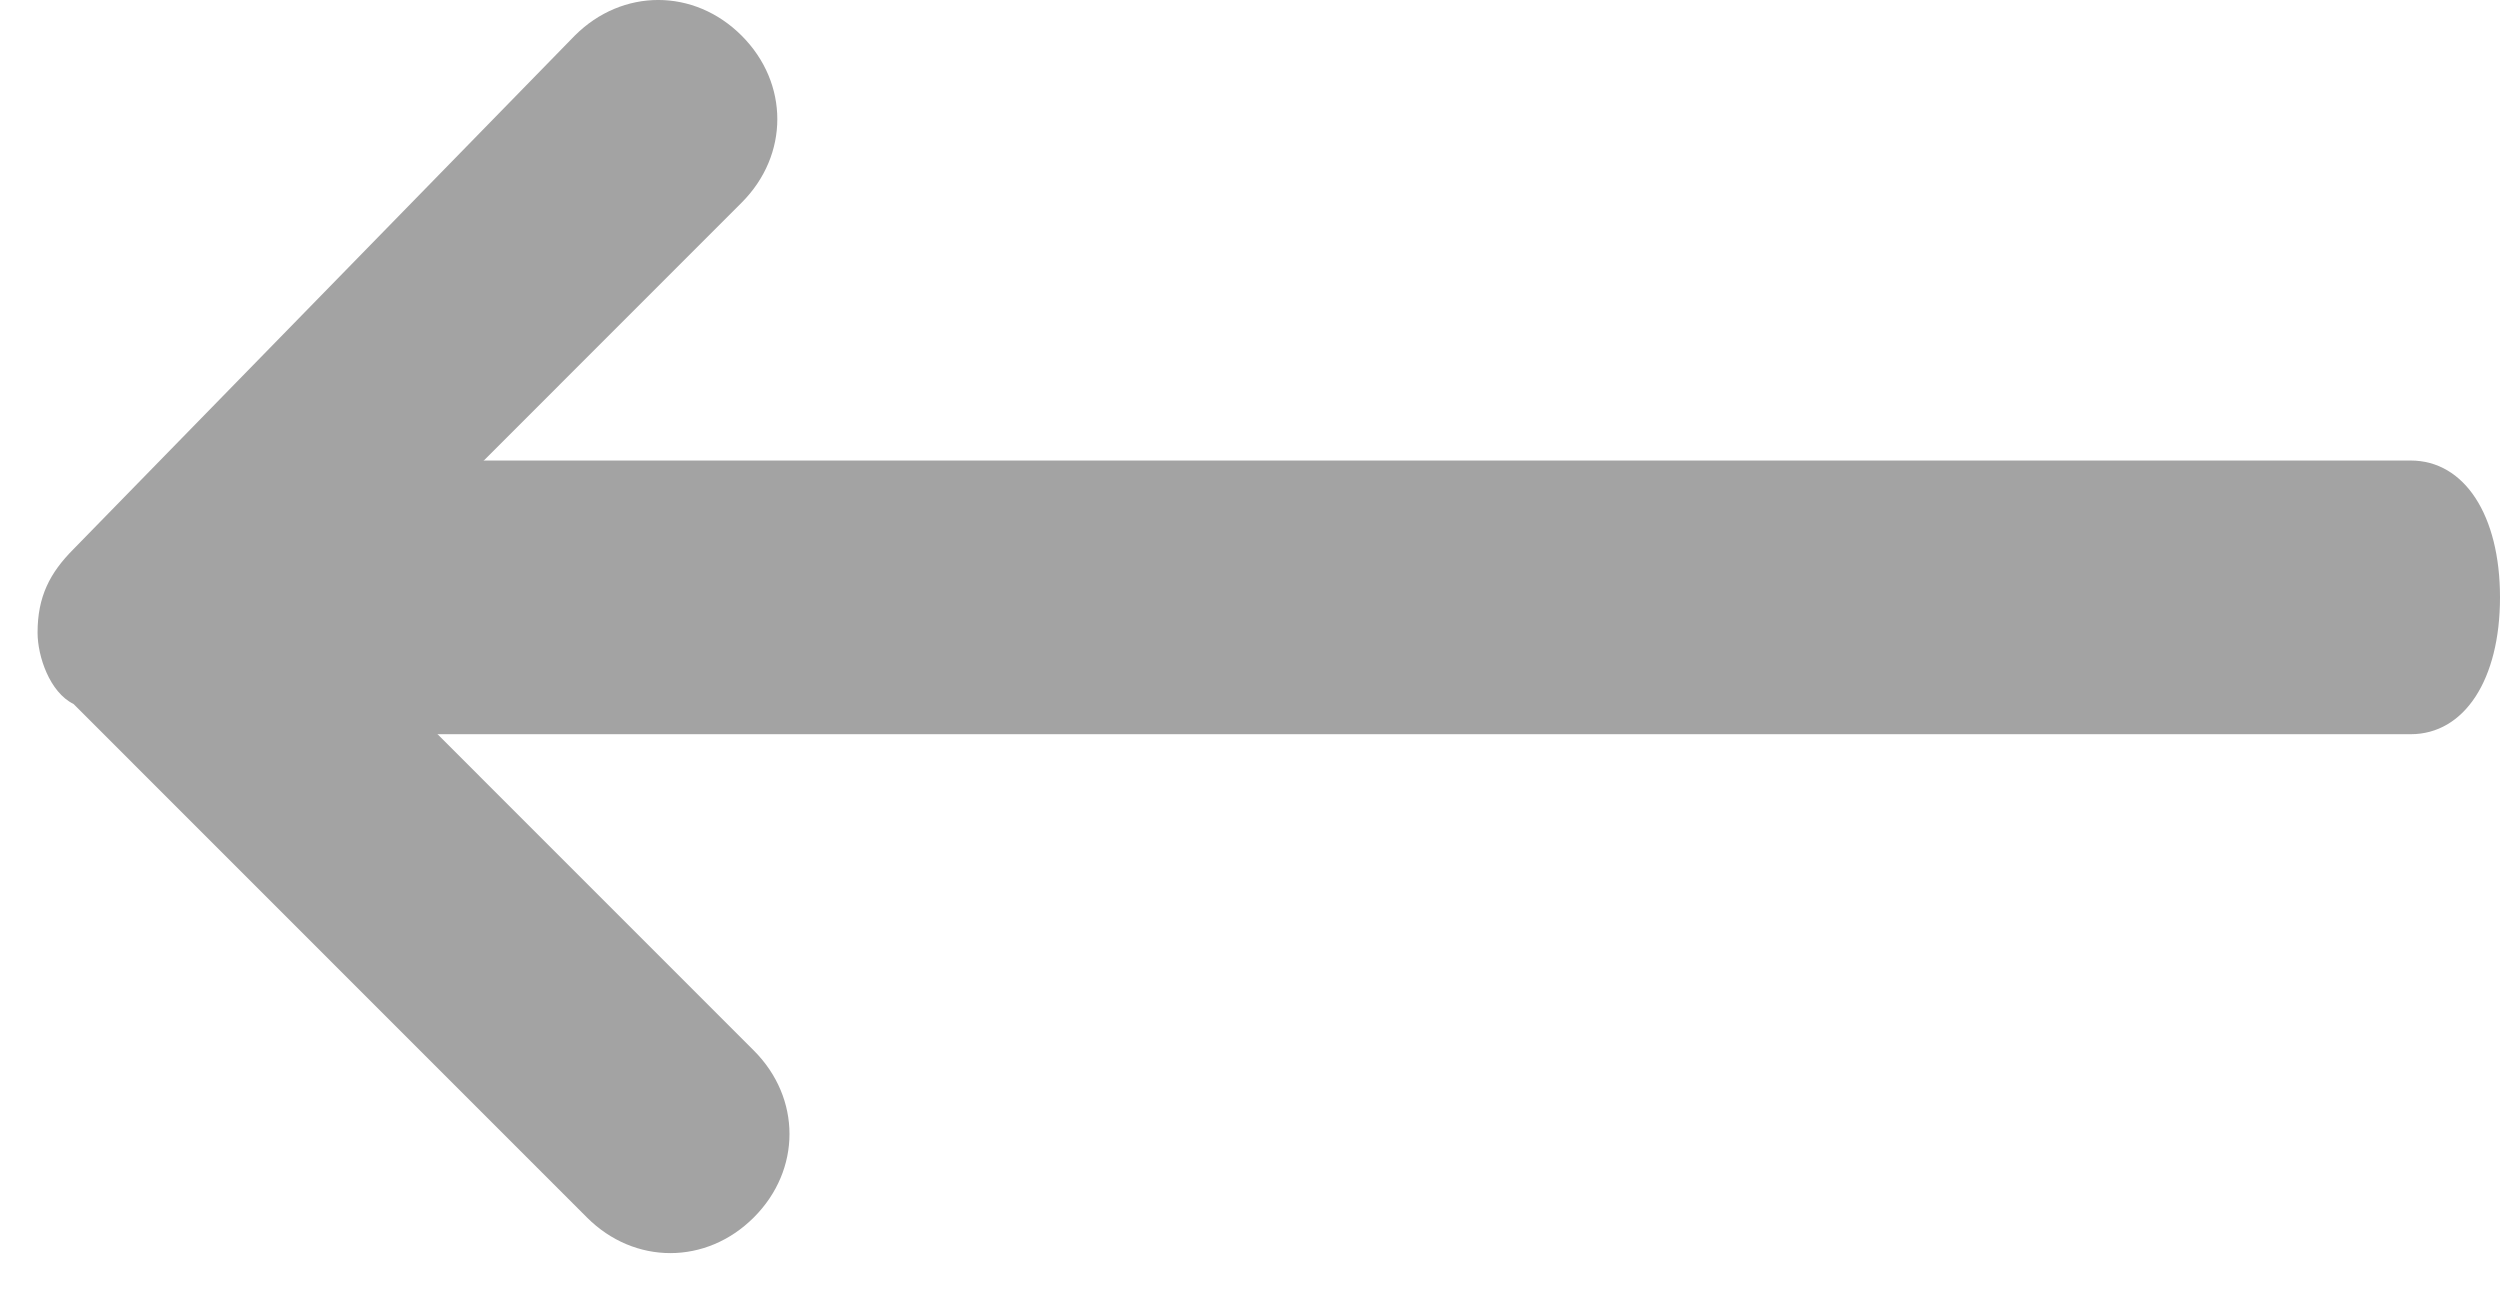
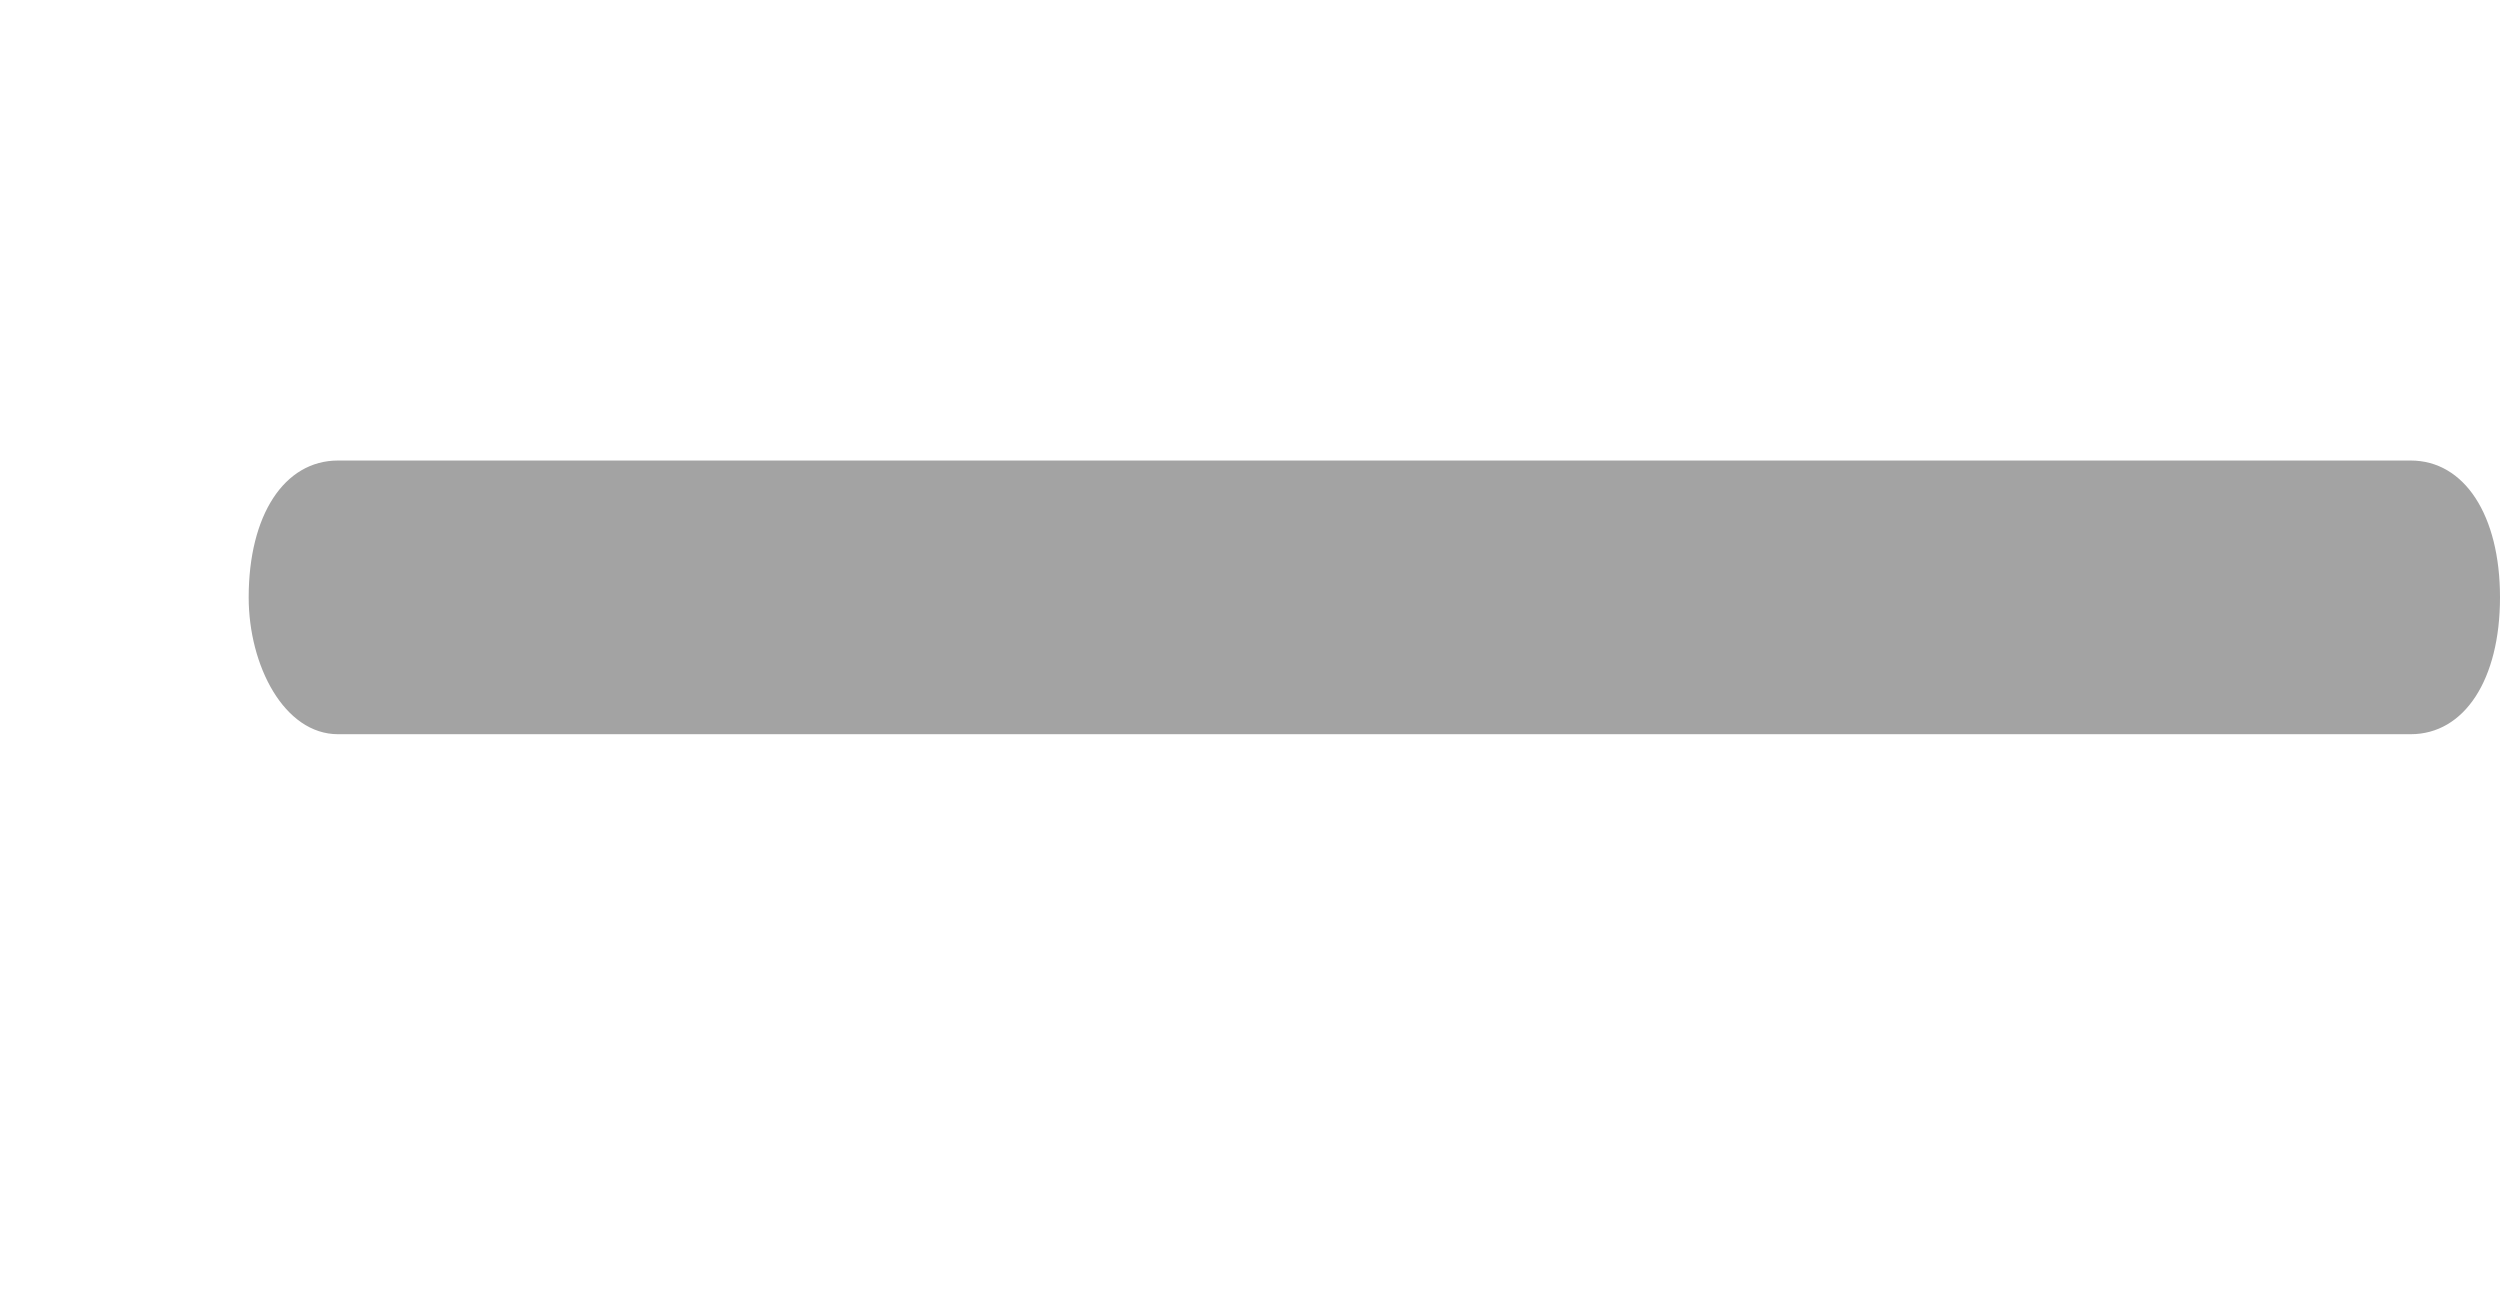
<svg xmlns="http://www.w3.org/2000/svg" width="38px" height="20px" viewBox="0 0 38 20" version="1.1">
  <title>np_long-arrow-down_509802_000000</title>
  <desc>Created with Sketch.</desc>
  <defs />
  <g id="Pages" stroke="none" stroke-width="1" fill="none" fill-rule="evenodd">
    <g id="ACH" transform="translate(-1160, -2285)" fill="#A3A3A3" fill-rule="nonzero">
      <g id="Group-31" transform="translate(0, 1950)">
        <g id="Group-16" transform="translate(100, 163)">
          <g id="Group-13" transform="translate(1060, 168)">
            <g id="np_long-arrow-down_509802_000000" transform="translate(19, 14) rotate(90) translate(-19, -14) translate(9, -5)">
-               <path d="M9.616,37.429 C9.07,37.429 8.709,37.244 8.347,36.883 L0.542,29.264 C-0.181,28.541 -0.181,27.449 0.542,26.727 C1.265,26.004 2.357,26.004 3.08,26.727 L9.432,33.077 L15.968,26.542 C16.691,25.819 17.782,25.819 18.505,26.542 C19.228,27.265 19.228,28.357 18.505,29.079 L10.7,36.883 C10.523,37.244 9.977,37.429 9.616,37.429 L9.616,37.429 Z" id="Shape" />
              <path d="M9.08,34.22 C7.829,34.22 7,33.679 7,32.862 L7,1.358 C7,0.541 7.829,0 9.08,0 C10.331,0 11.16,0.541 11.16,1.358 L11.16,32.862 C11.16,33.679 10.12,34.22 9.08,34.22 Z" id="Shape" />
            </g>
          </g>
        </g>
      </g>
    </g>
  </g>
</svg>